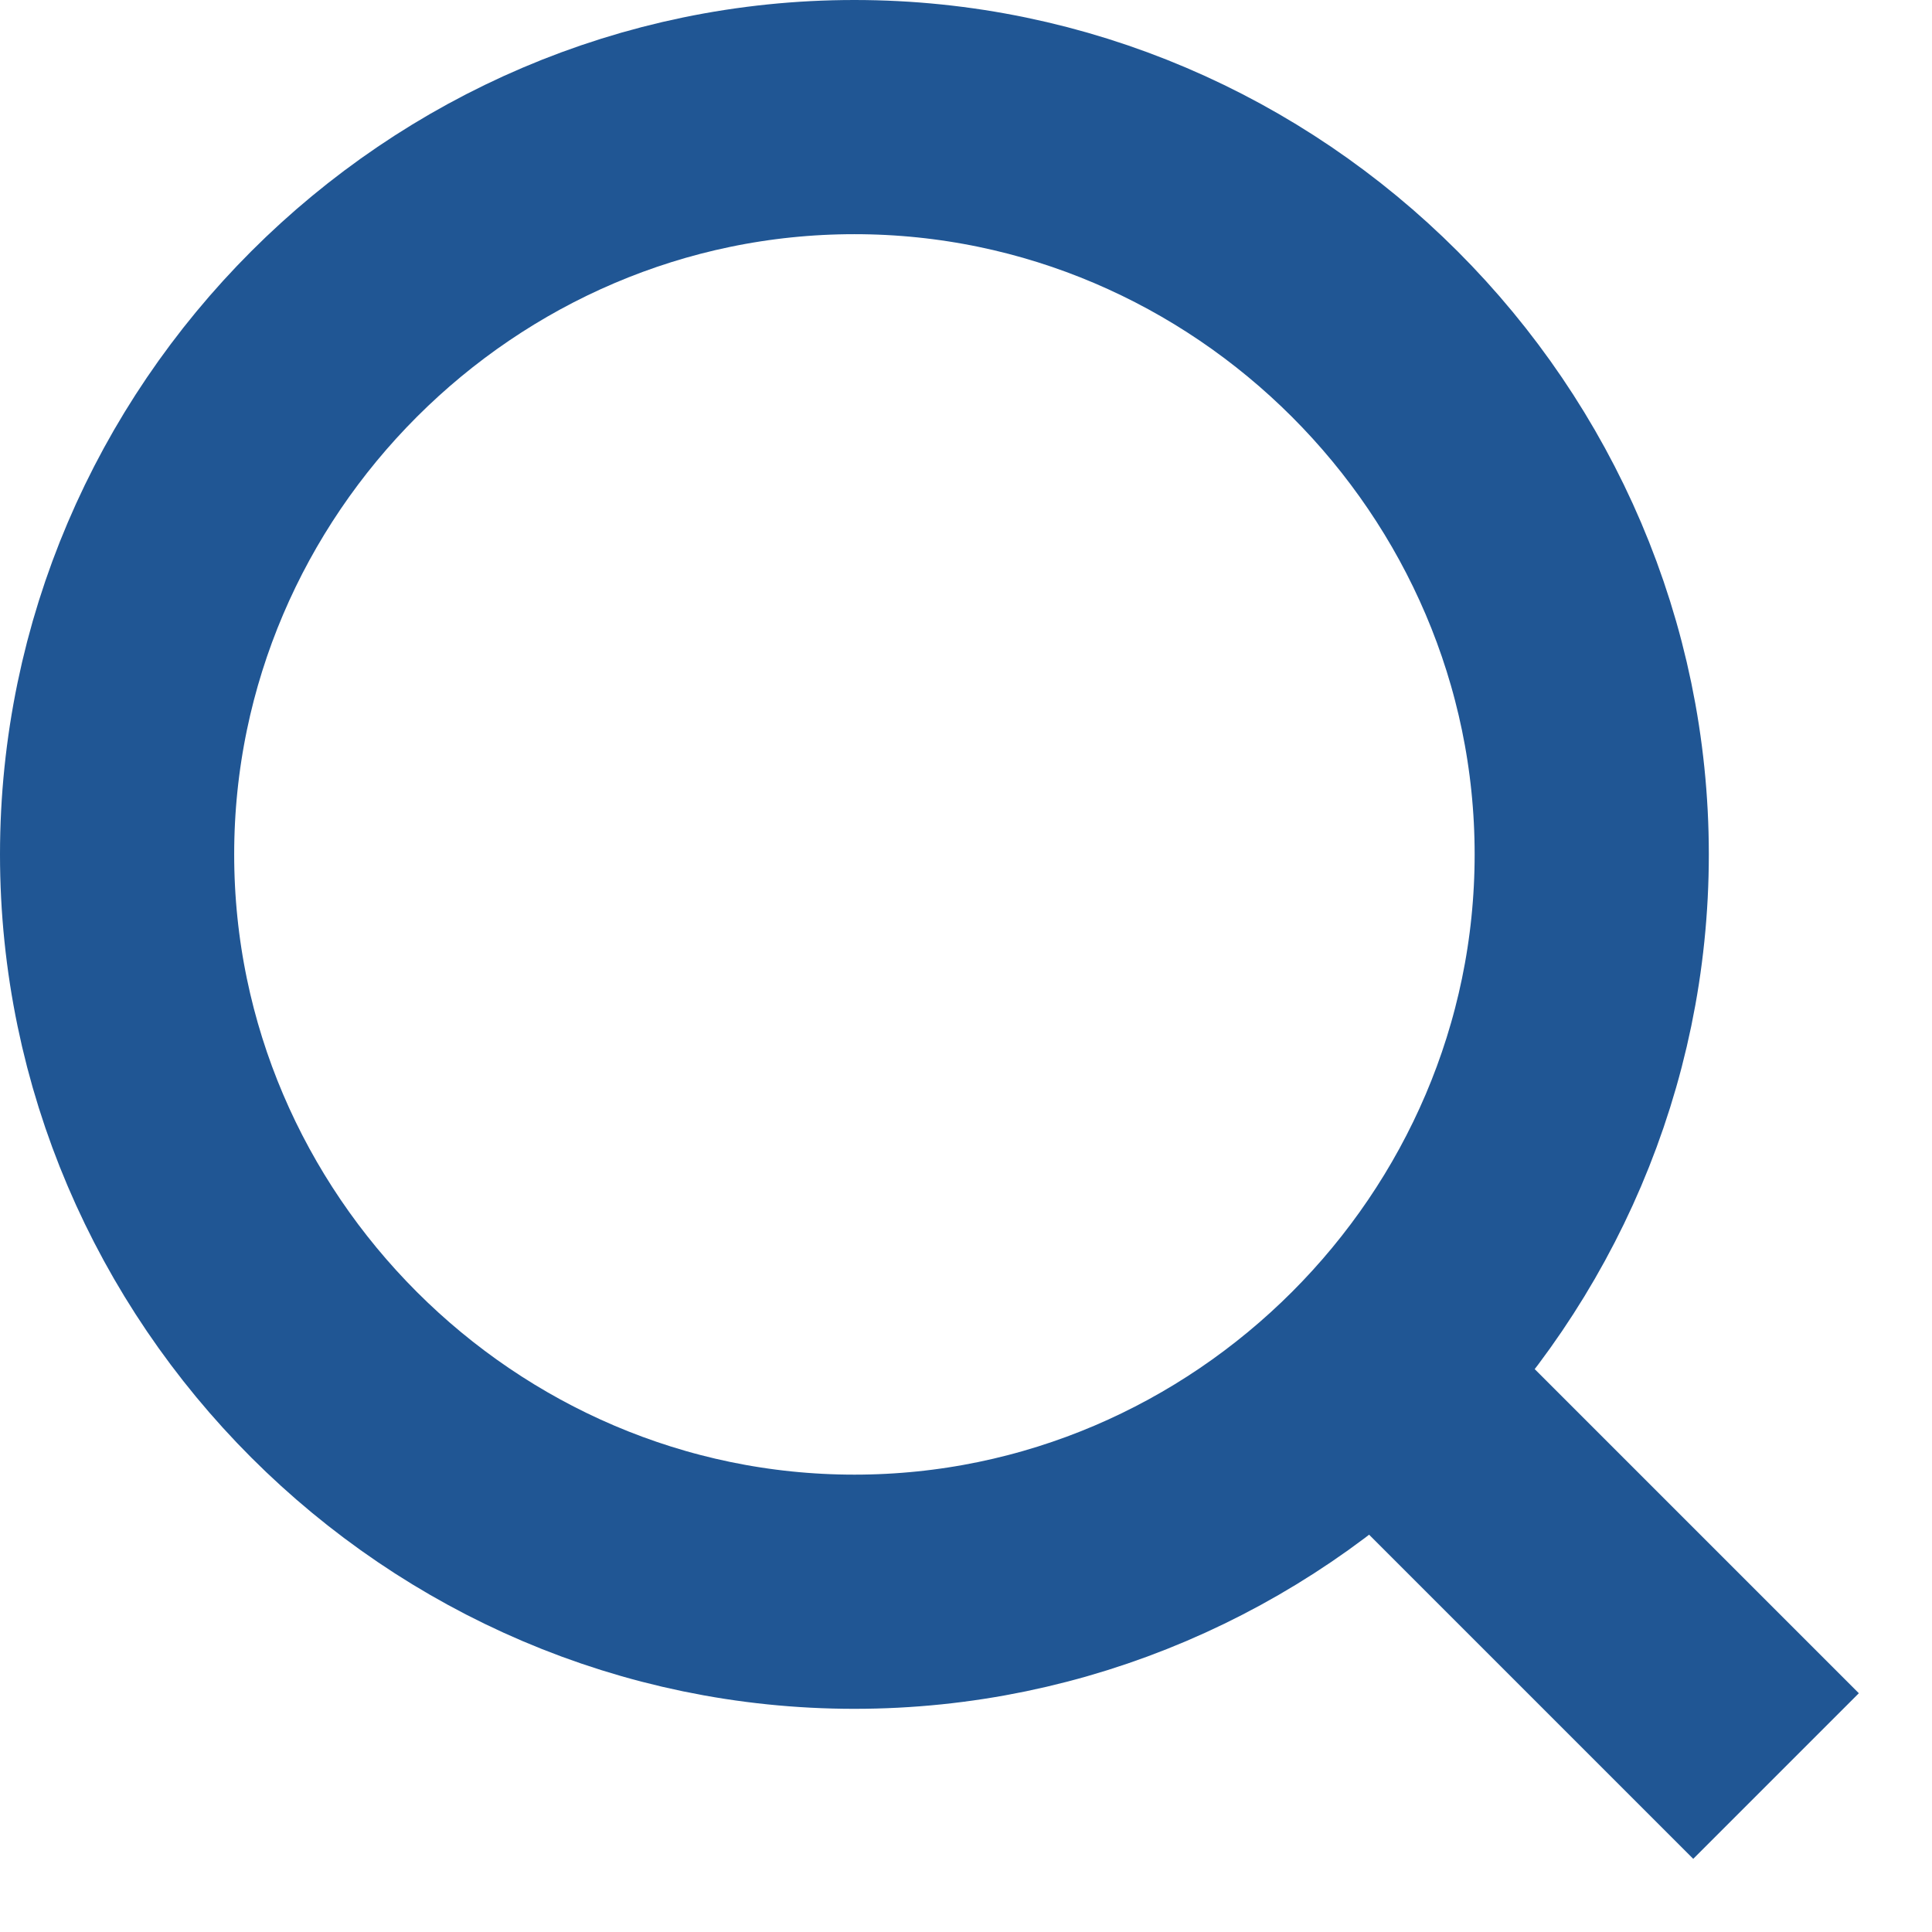
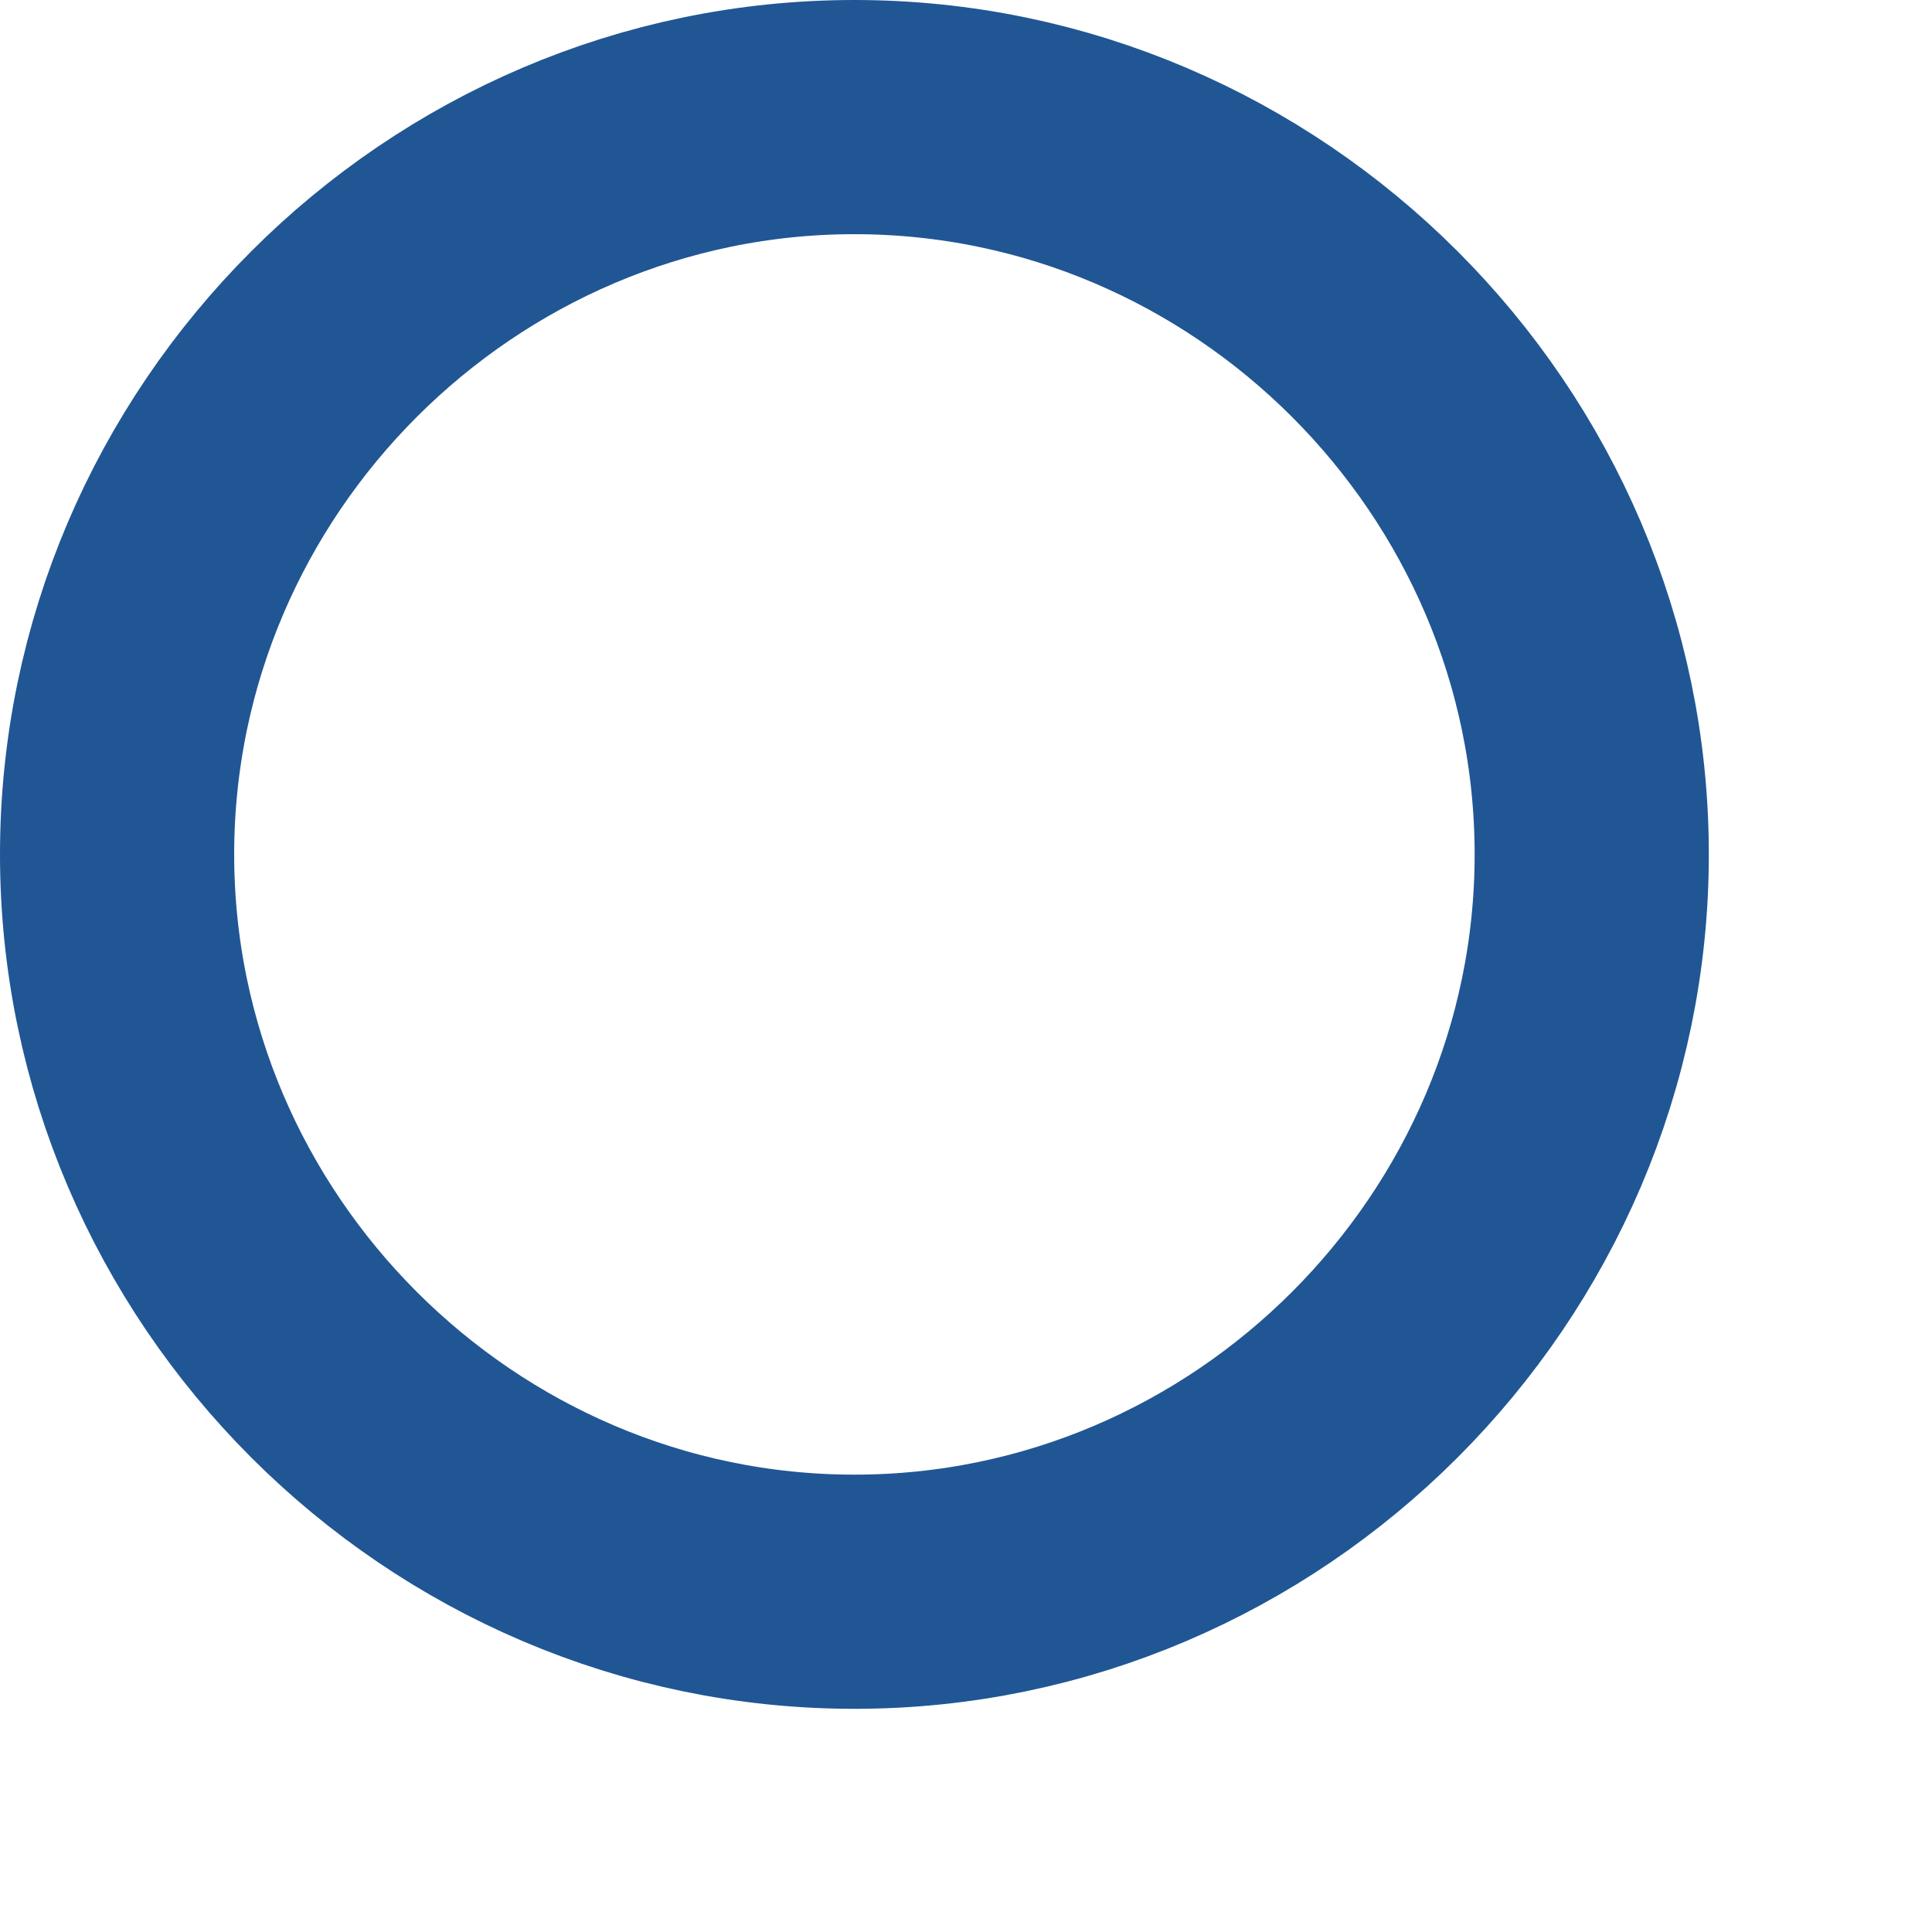
<svg xmlns="http://www.w3.org/2000/svg" width="100%" height="100%" viewBox="0 0 33 33" xml:space="preserve" style="fill-rule:evenodd;clip-rule:evenodd;stroke-linejoin:round;">
  <g id="Icon_feather-search" transform="matrix(1,0,0,1,2,2)">
    <g id="Pfad_4" transform="matrix(1,0,0,1,-4,-4)">
-       <path d="M29.188,16.594C29.188,23.503 23.503,29.188 16.594,29.188C9.685,29.188 4,23.503 4,16.594C4,9.685 9.685,4 16.594,4C23.503,4 29.188,9.685 29.188,16.594Z" style="fill:none;fill-rule:nonzero;stroke:rgb(32,86,148);stroke-width:4px;" />
+       <path d="M29.188,16.594C29.188,23.503 23.503,29.188 16.594,29.188C9.685,29.188 4,23.503 4,16.594C4,9.685 9.685,4 16.594,4C23.503,4 29.188,9.685 29.188,16.594" style="fill:none;fill-rule:nonzero;stroke:rgb(32,86,148);stroke-width:4px;" />
    </g>
    <g id="Pfad_5" transform="matrix(1,0,0,1,-0.712,-0.712)">
-       <path d="M29.048,29.048L22.2,22.2" style="fill:none;fill-rule:nonzero;stroke:rgb(32,86,148);stroke-width:4px;" />
-     </g>
+       </g>
  </g>
</svg>